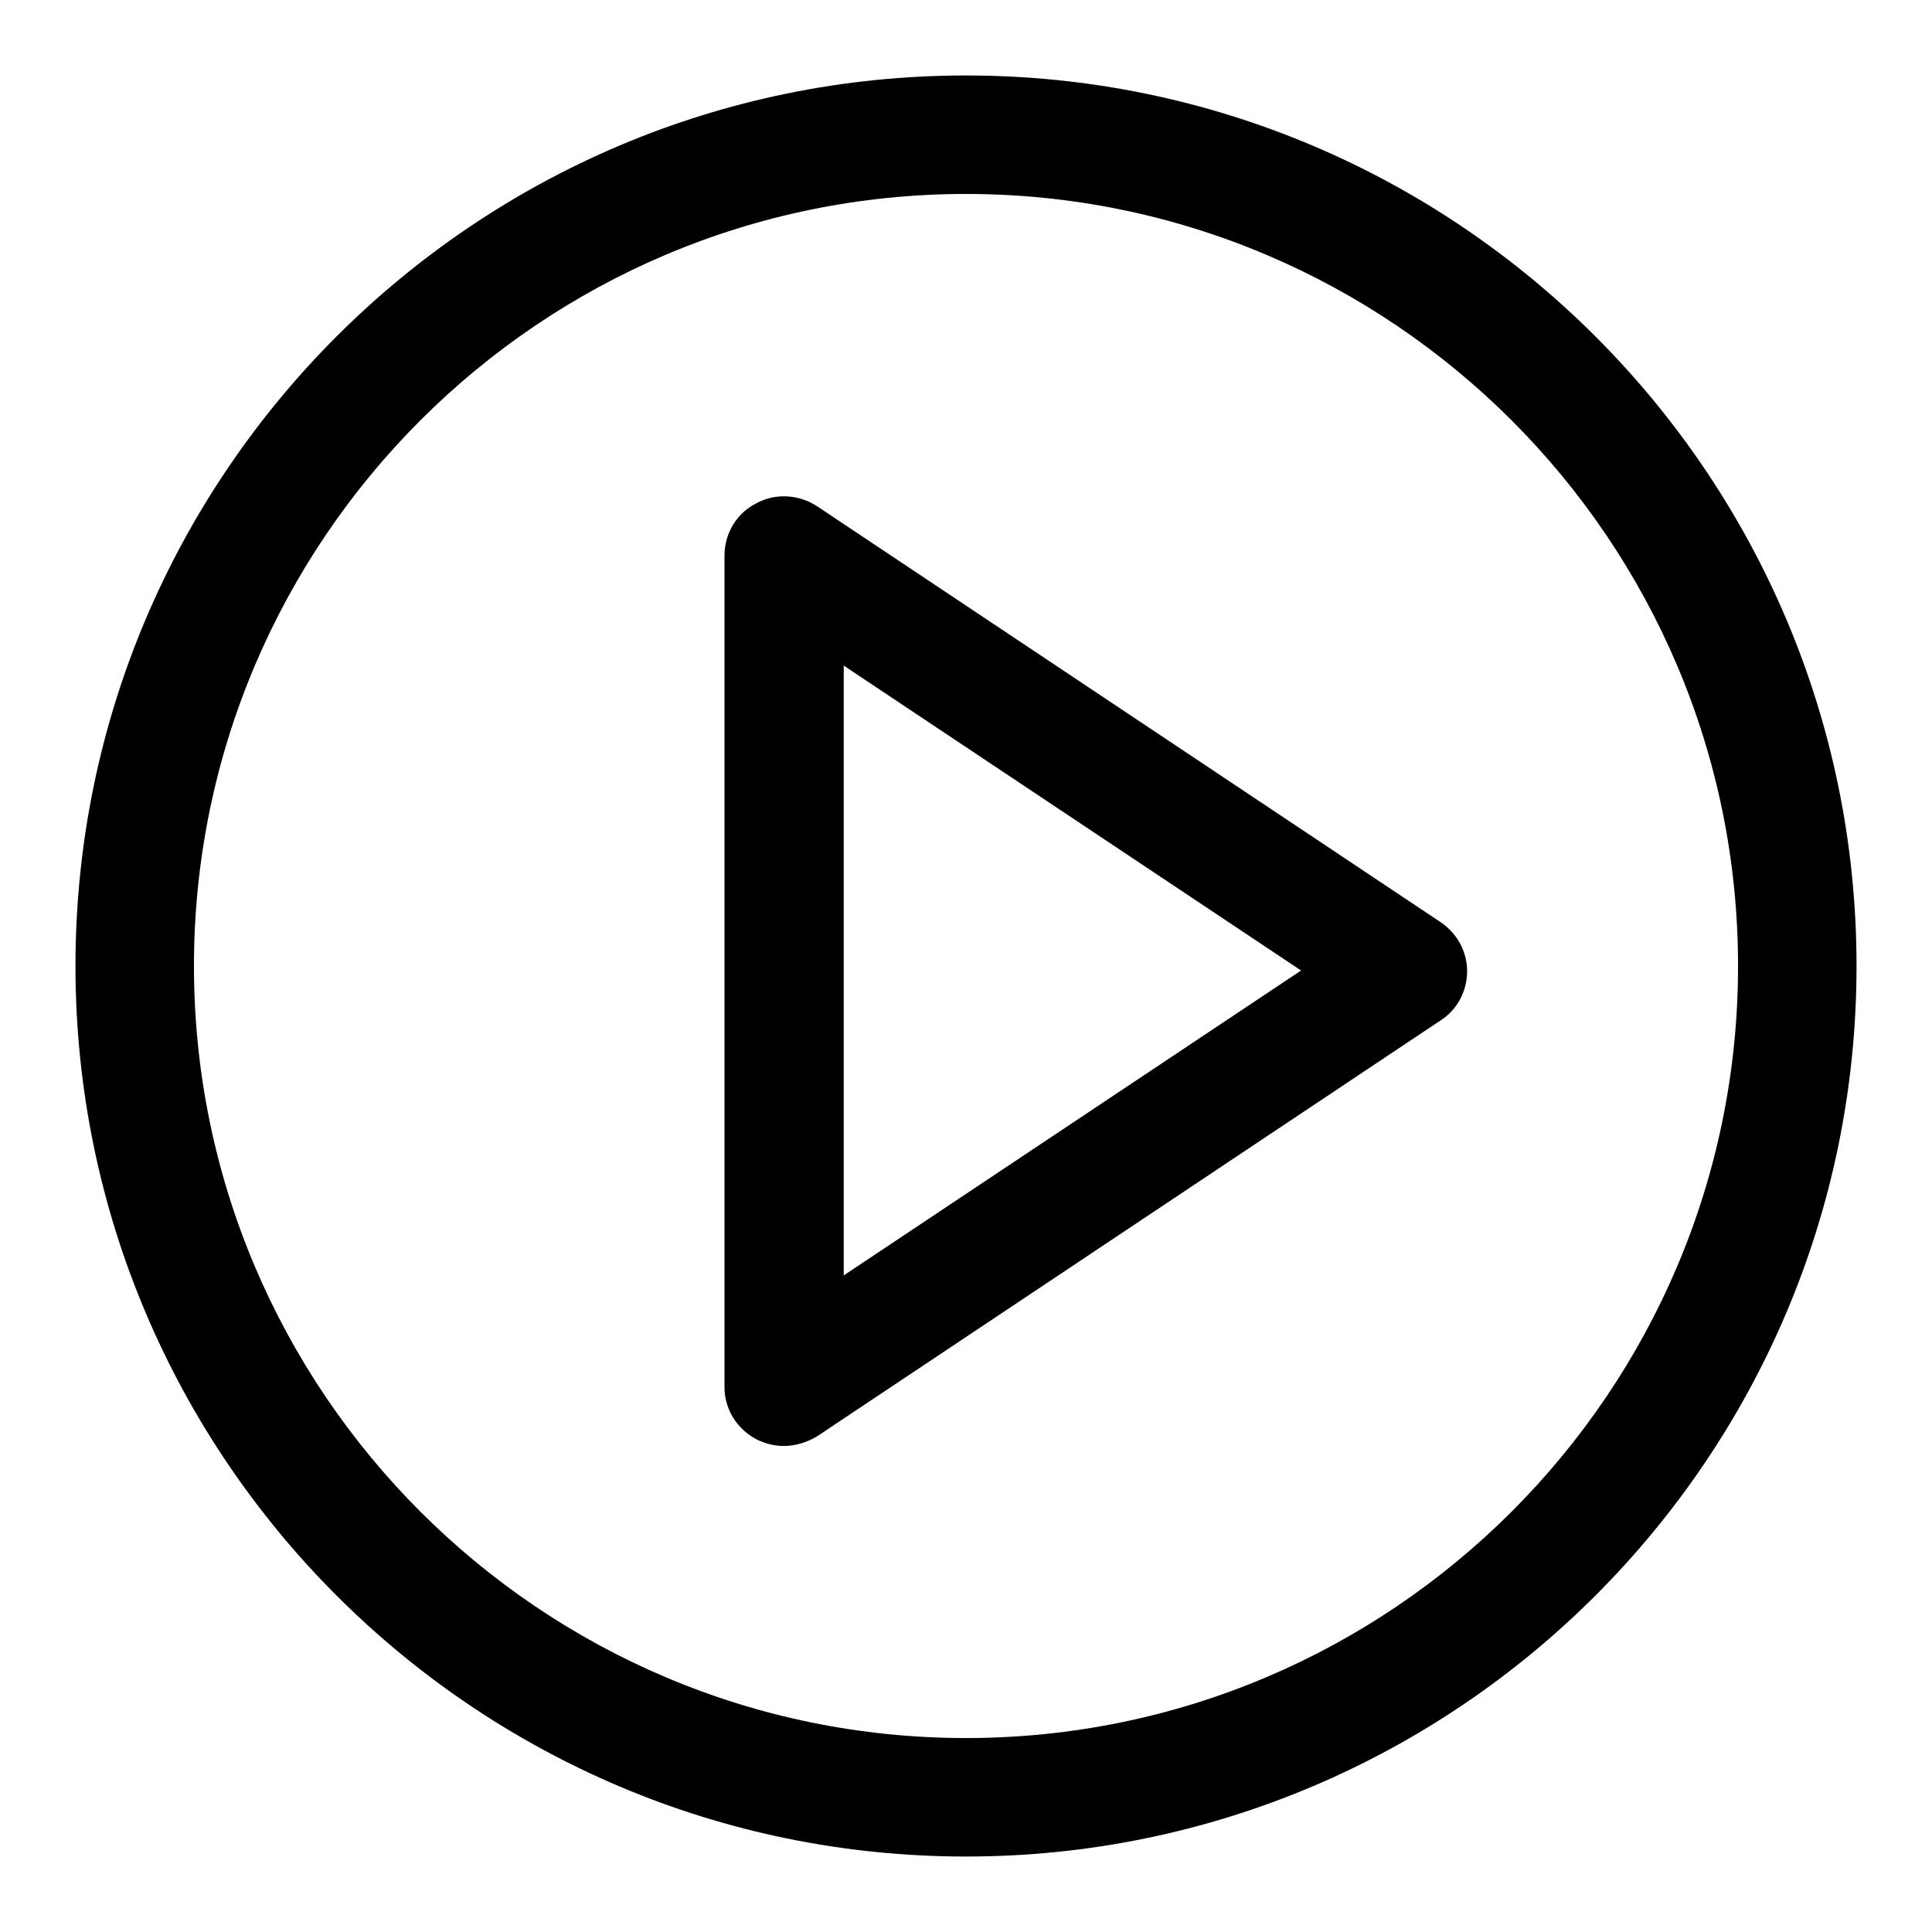
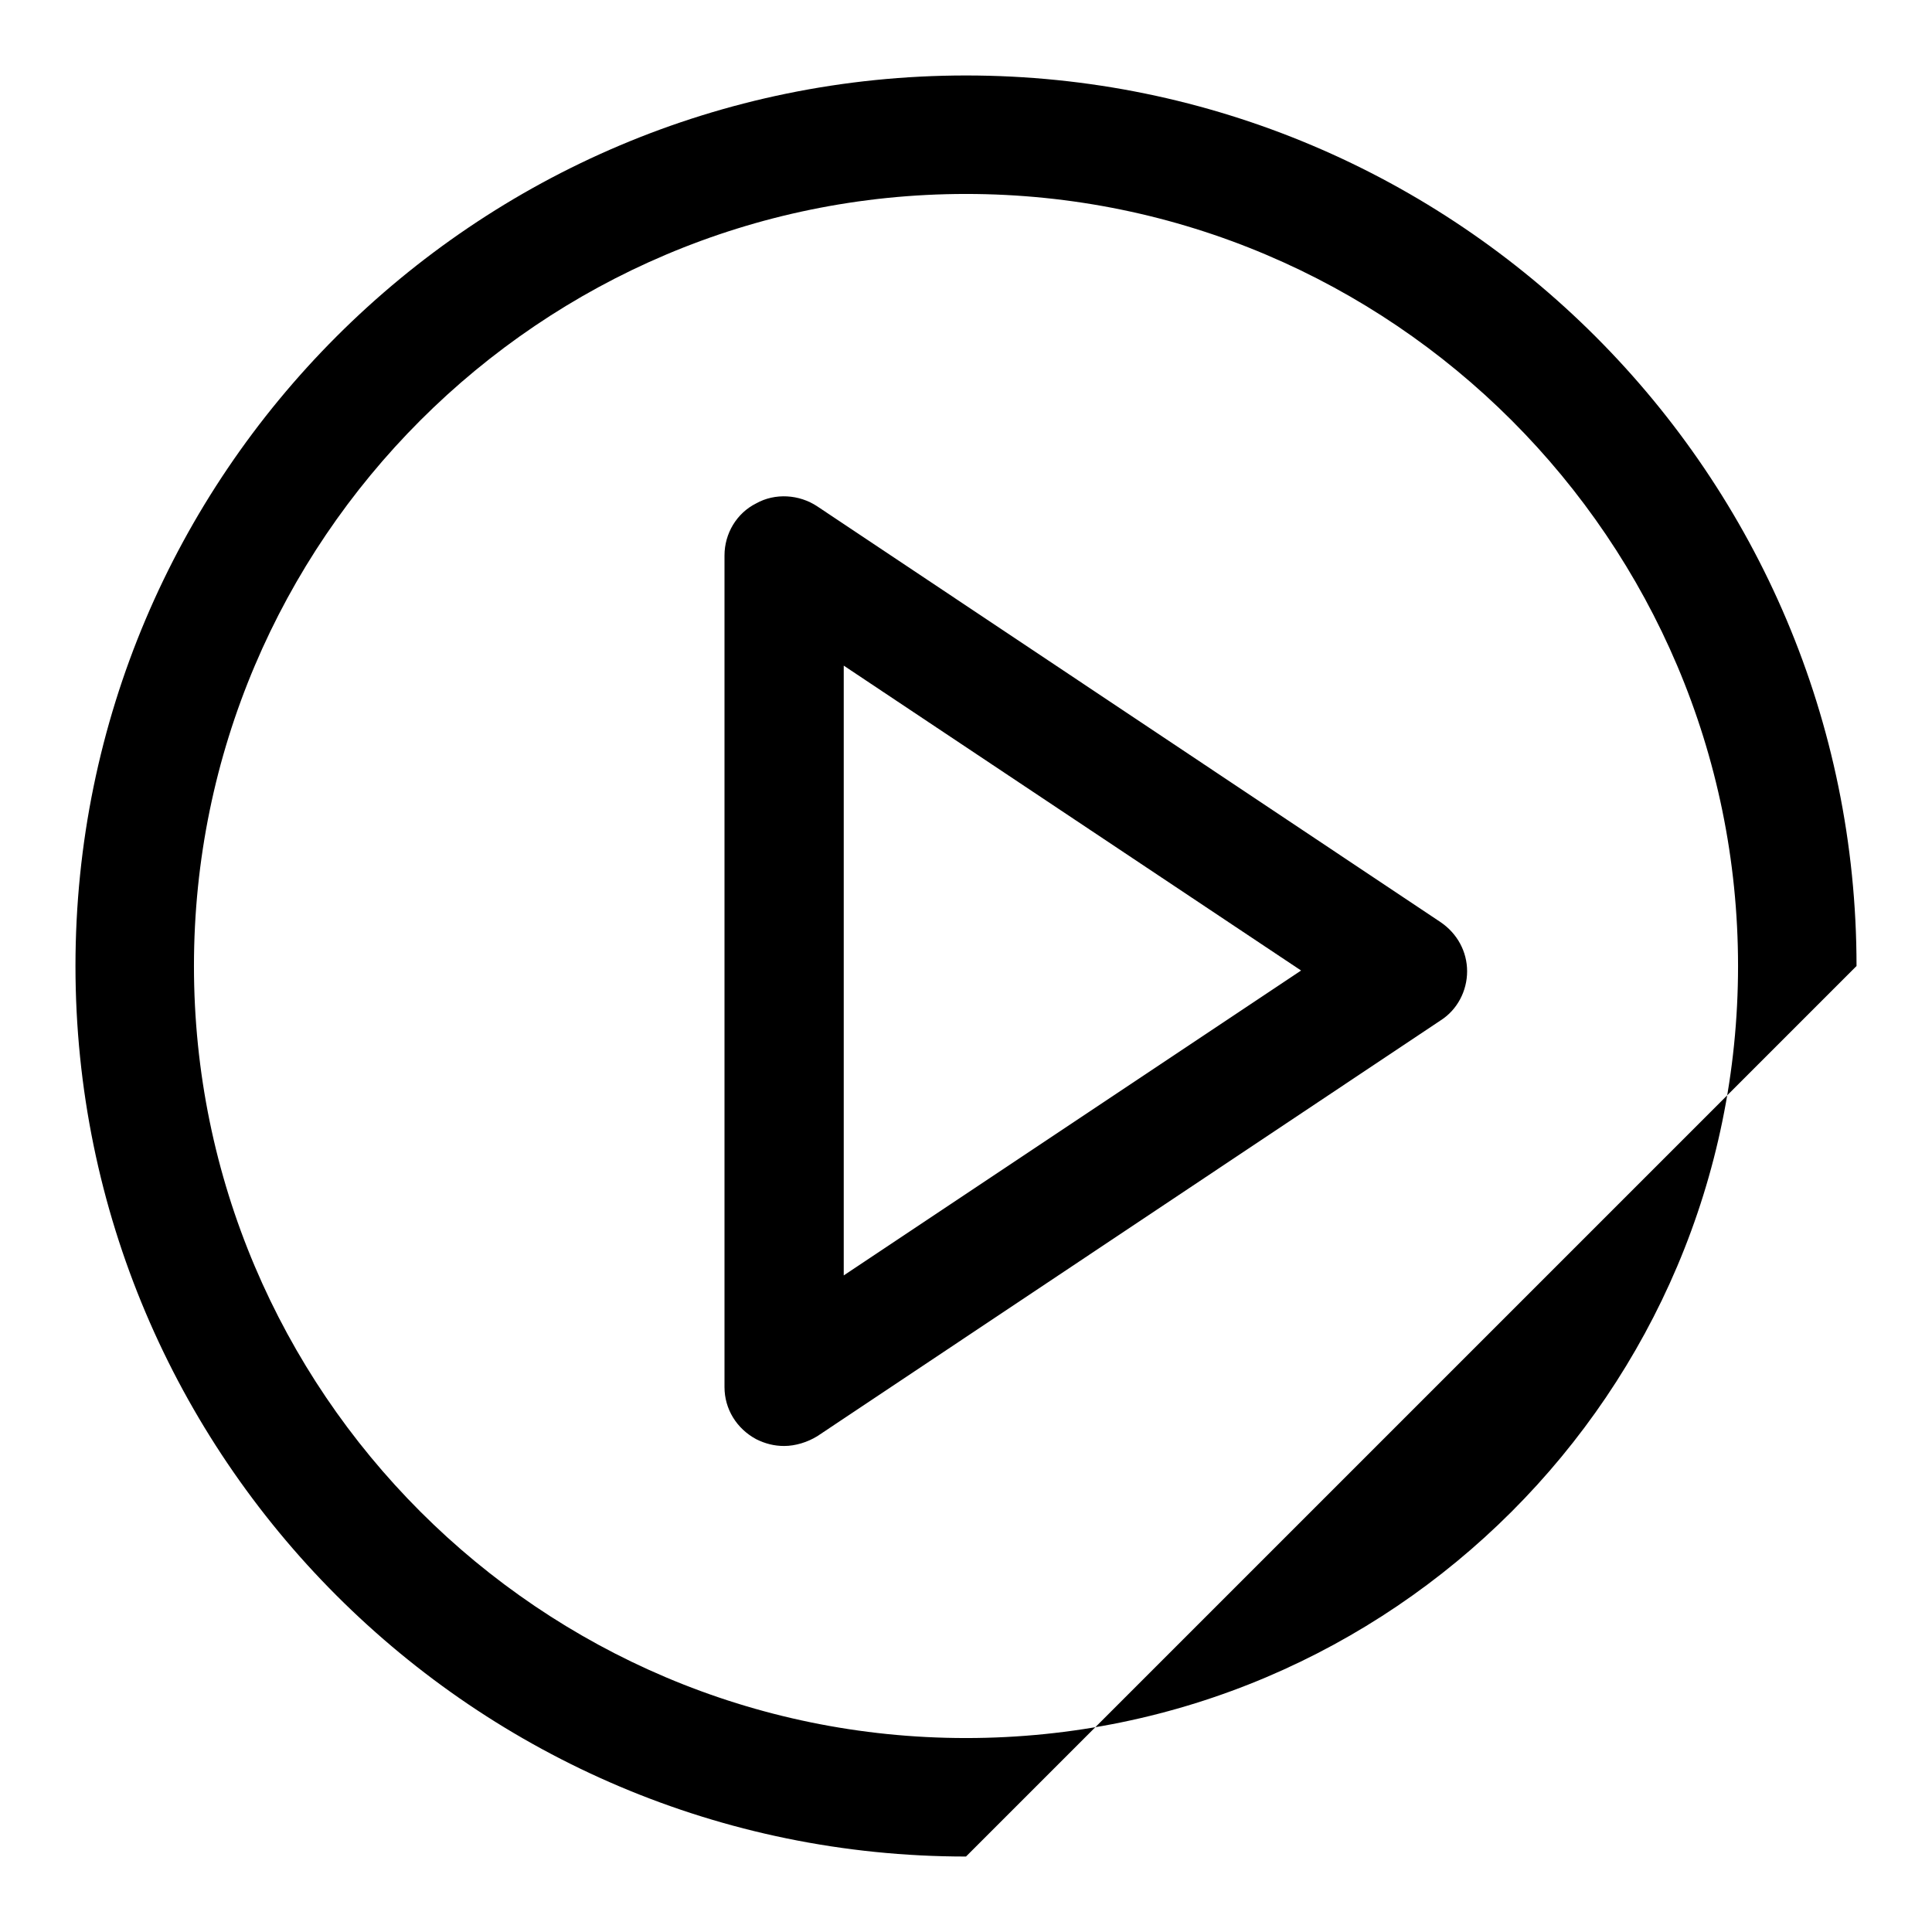
<svg xmlns="http://www.w3.org/2000/svg" version="1.1" x="0px" y="0px" viewBox="0 0 256 256" enable-background="new 0 0 256 256" xml:space="preserve">
  <g>
-     <path fill="#000000" d="M128,246c-65.1,0-118-52.9-118-118C10,62.9,62.9,10,128,10c65.1,0,118,52.9,118,118 C246,193.1,193.1,246,128,246z M128,25.7C71.6,25.7,25.7,71.6,25.7,128c0,56.4,45.9,102.3,102.3,102.3 c56.4,0,102.3-45.9,102.3-102.3C230.3,71.6,184.4,25.7,128,25.7z M103.9,191.6c-1.3,0-2.5-0.3-3.7-0.9c-2.6-1.4-4.2-4-4.2-6.9V73.6 c0-2.9,1.6-5.6,4.2-6.9c2.5-1.4,5.7-1.2,8.1,0.4l82.6,55.1c2.2,1.5,3.5,3.9,3.5,6.5c0,2.6-1.3,5.1-3.5,6.5l-82.6,55.1 C107,191.1,105.4,191.6,103.9,191.6z M111.8,88.2V169l60.6-40.4L111.8,88.2z" />
+     <path fill="#000000" d="M128,246c-65.1,0-118-52.9-118-118C10,62.9,62.9,10,128,10c65.1,0,118,52.9,118,118 z M128,25.7C71.6,25.7,25.7,71.6,25.7,128c0,56.4,45.9,102.3,102.3,102.3 c56.4,0,102.3-45.9,102.3-102.3C230.3,71.6,184.4,25.7,128,25.7z M103.9,191.6c-1.3,0-2.5-0.3-3.7-0.9c-2.6-1.4-4.2-4-4.2-6.9V73.6 c0-2.9,1.6-5.6,4.2-6.9c2.5-1.4,5.7-1.2,8.1,0.4l82.6,55.1c2.2,1.5,3.5,3.9,3.5,6.5c0,2.6-1.3,5.1-3.5,6.5l-82.6,55.1 C107,191.1,105.4,191.6,103.9,191.6z M111.8,88.2V169l60.6-40.4L111.8,88.2z" />
  </g>
</svg>